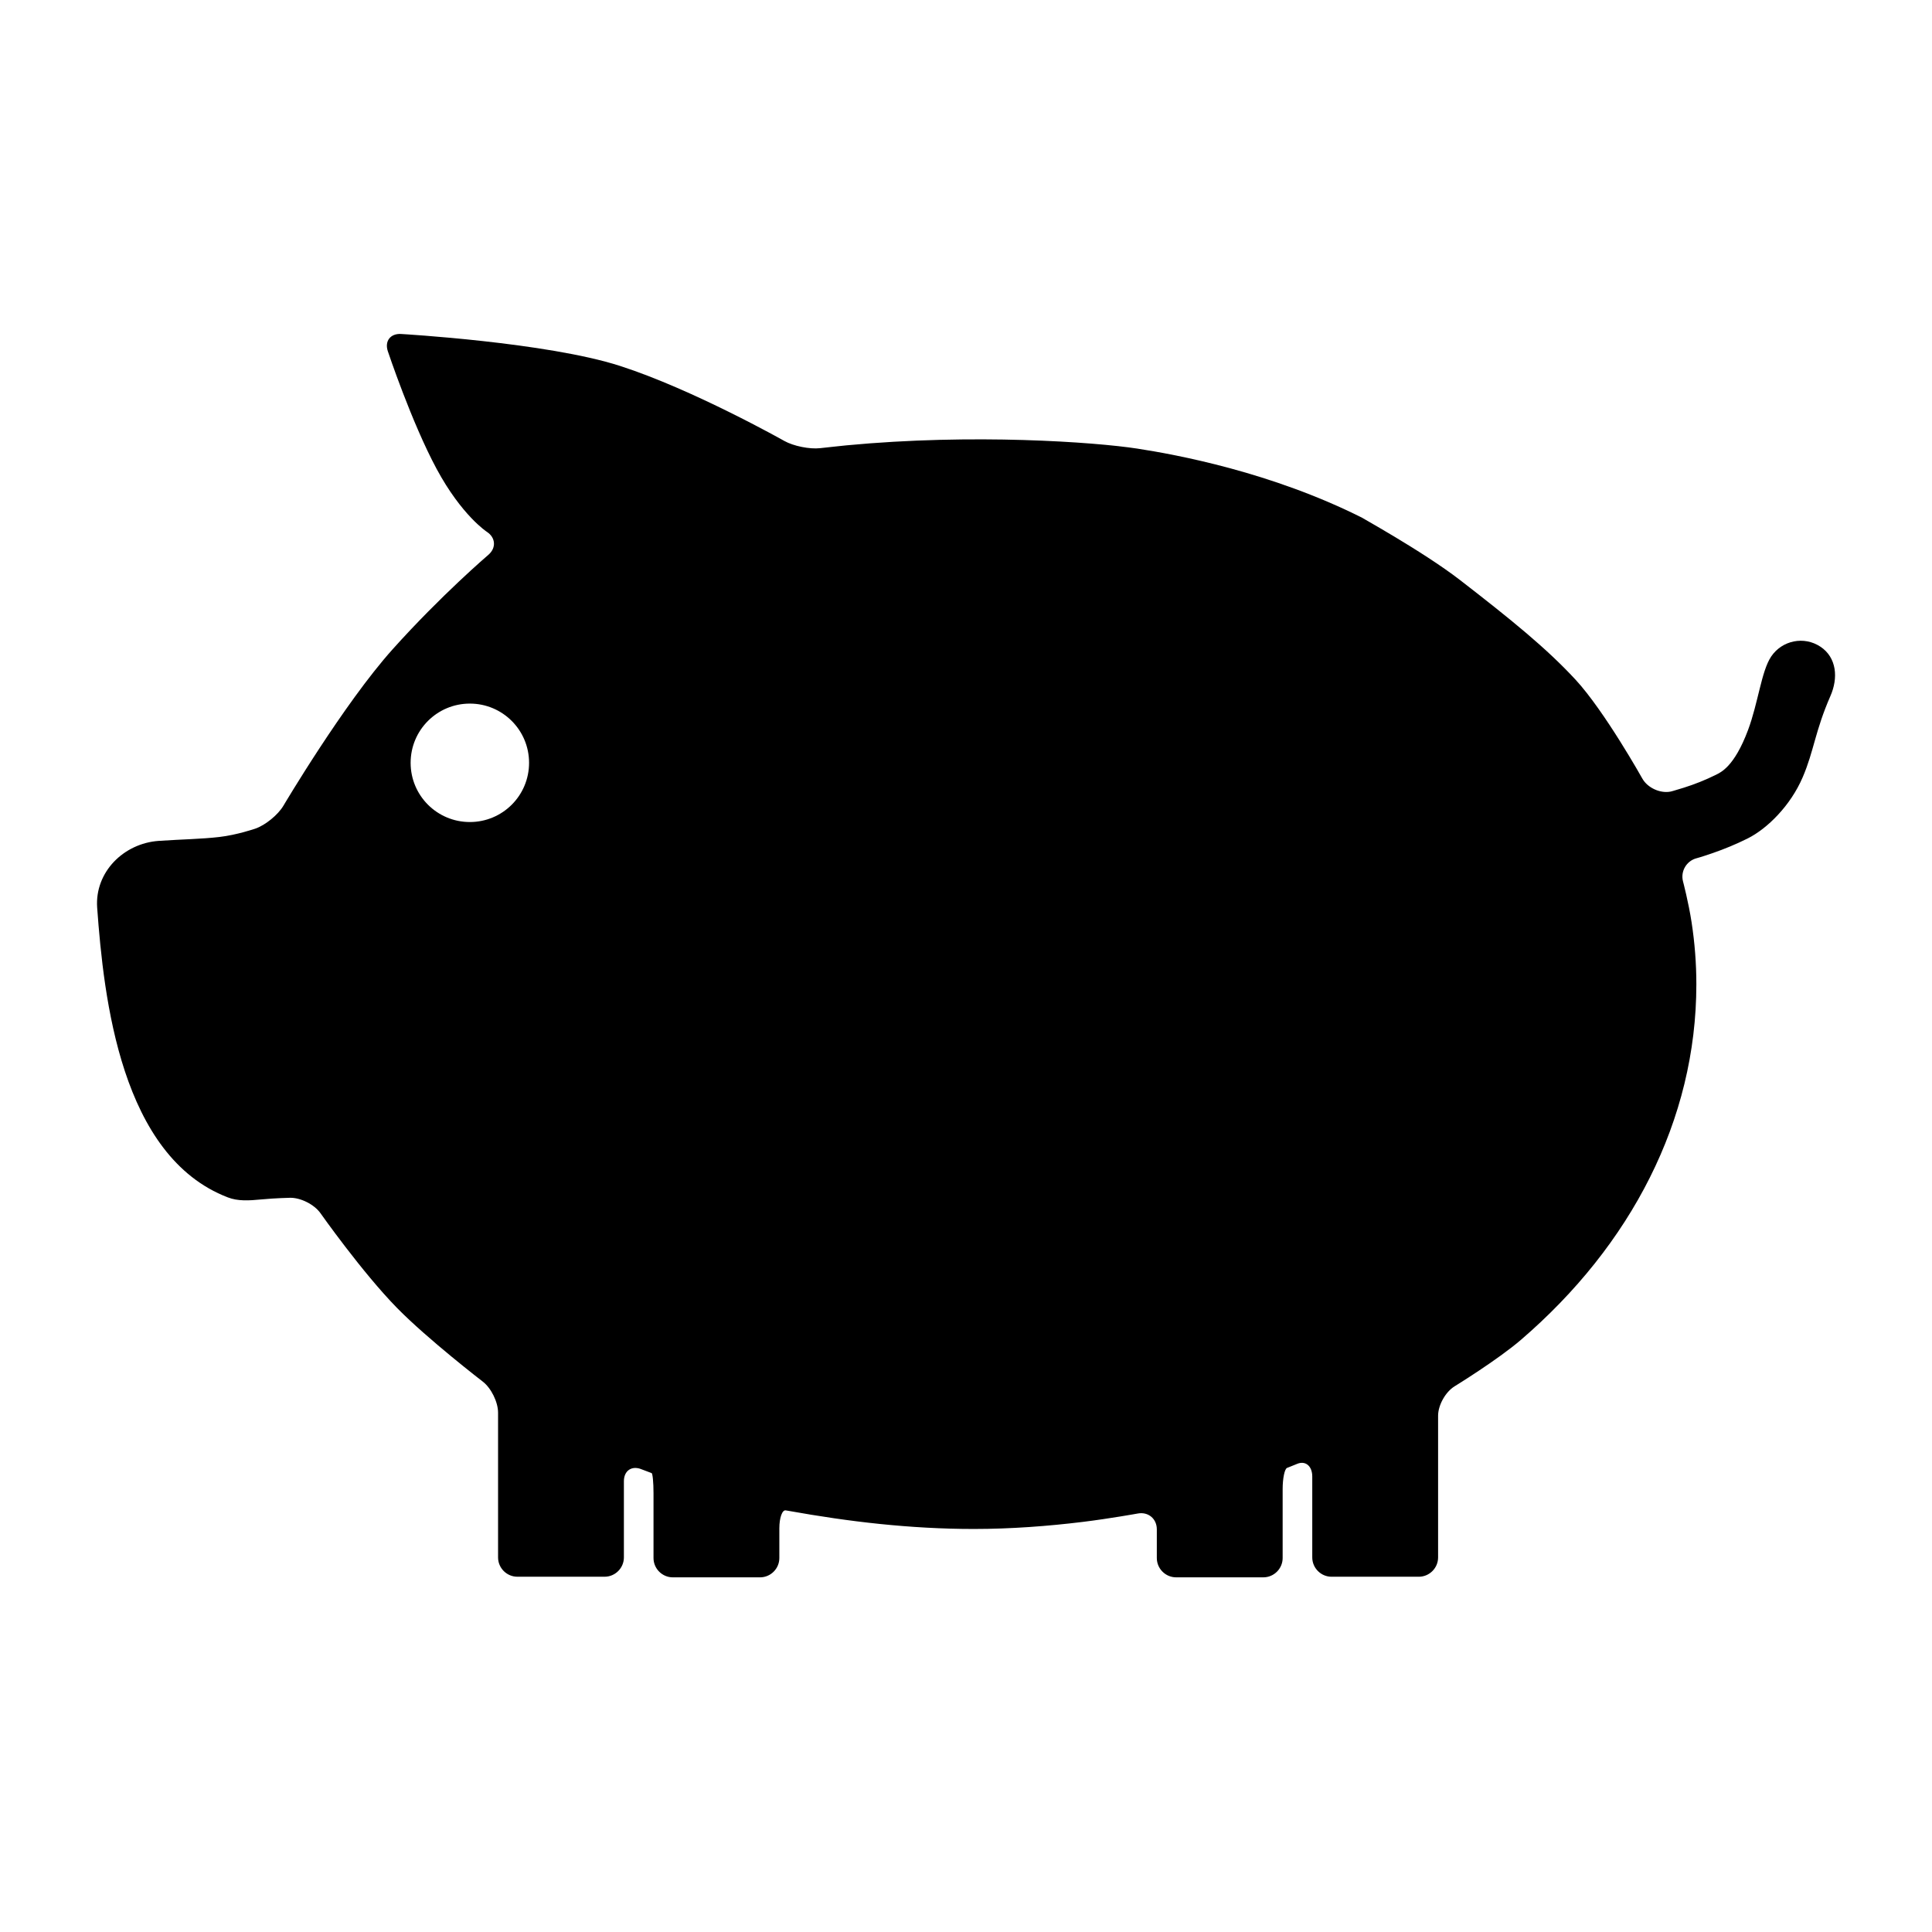
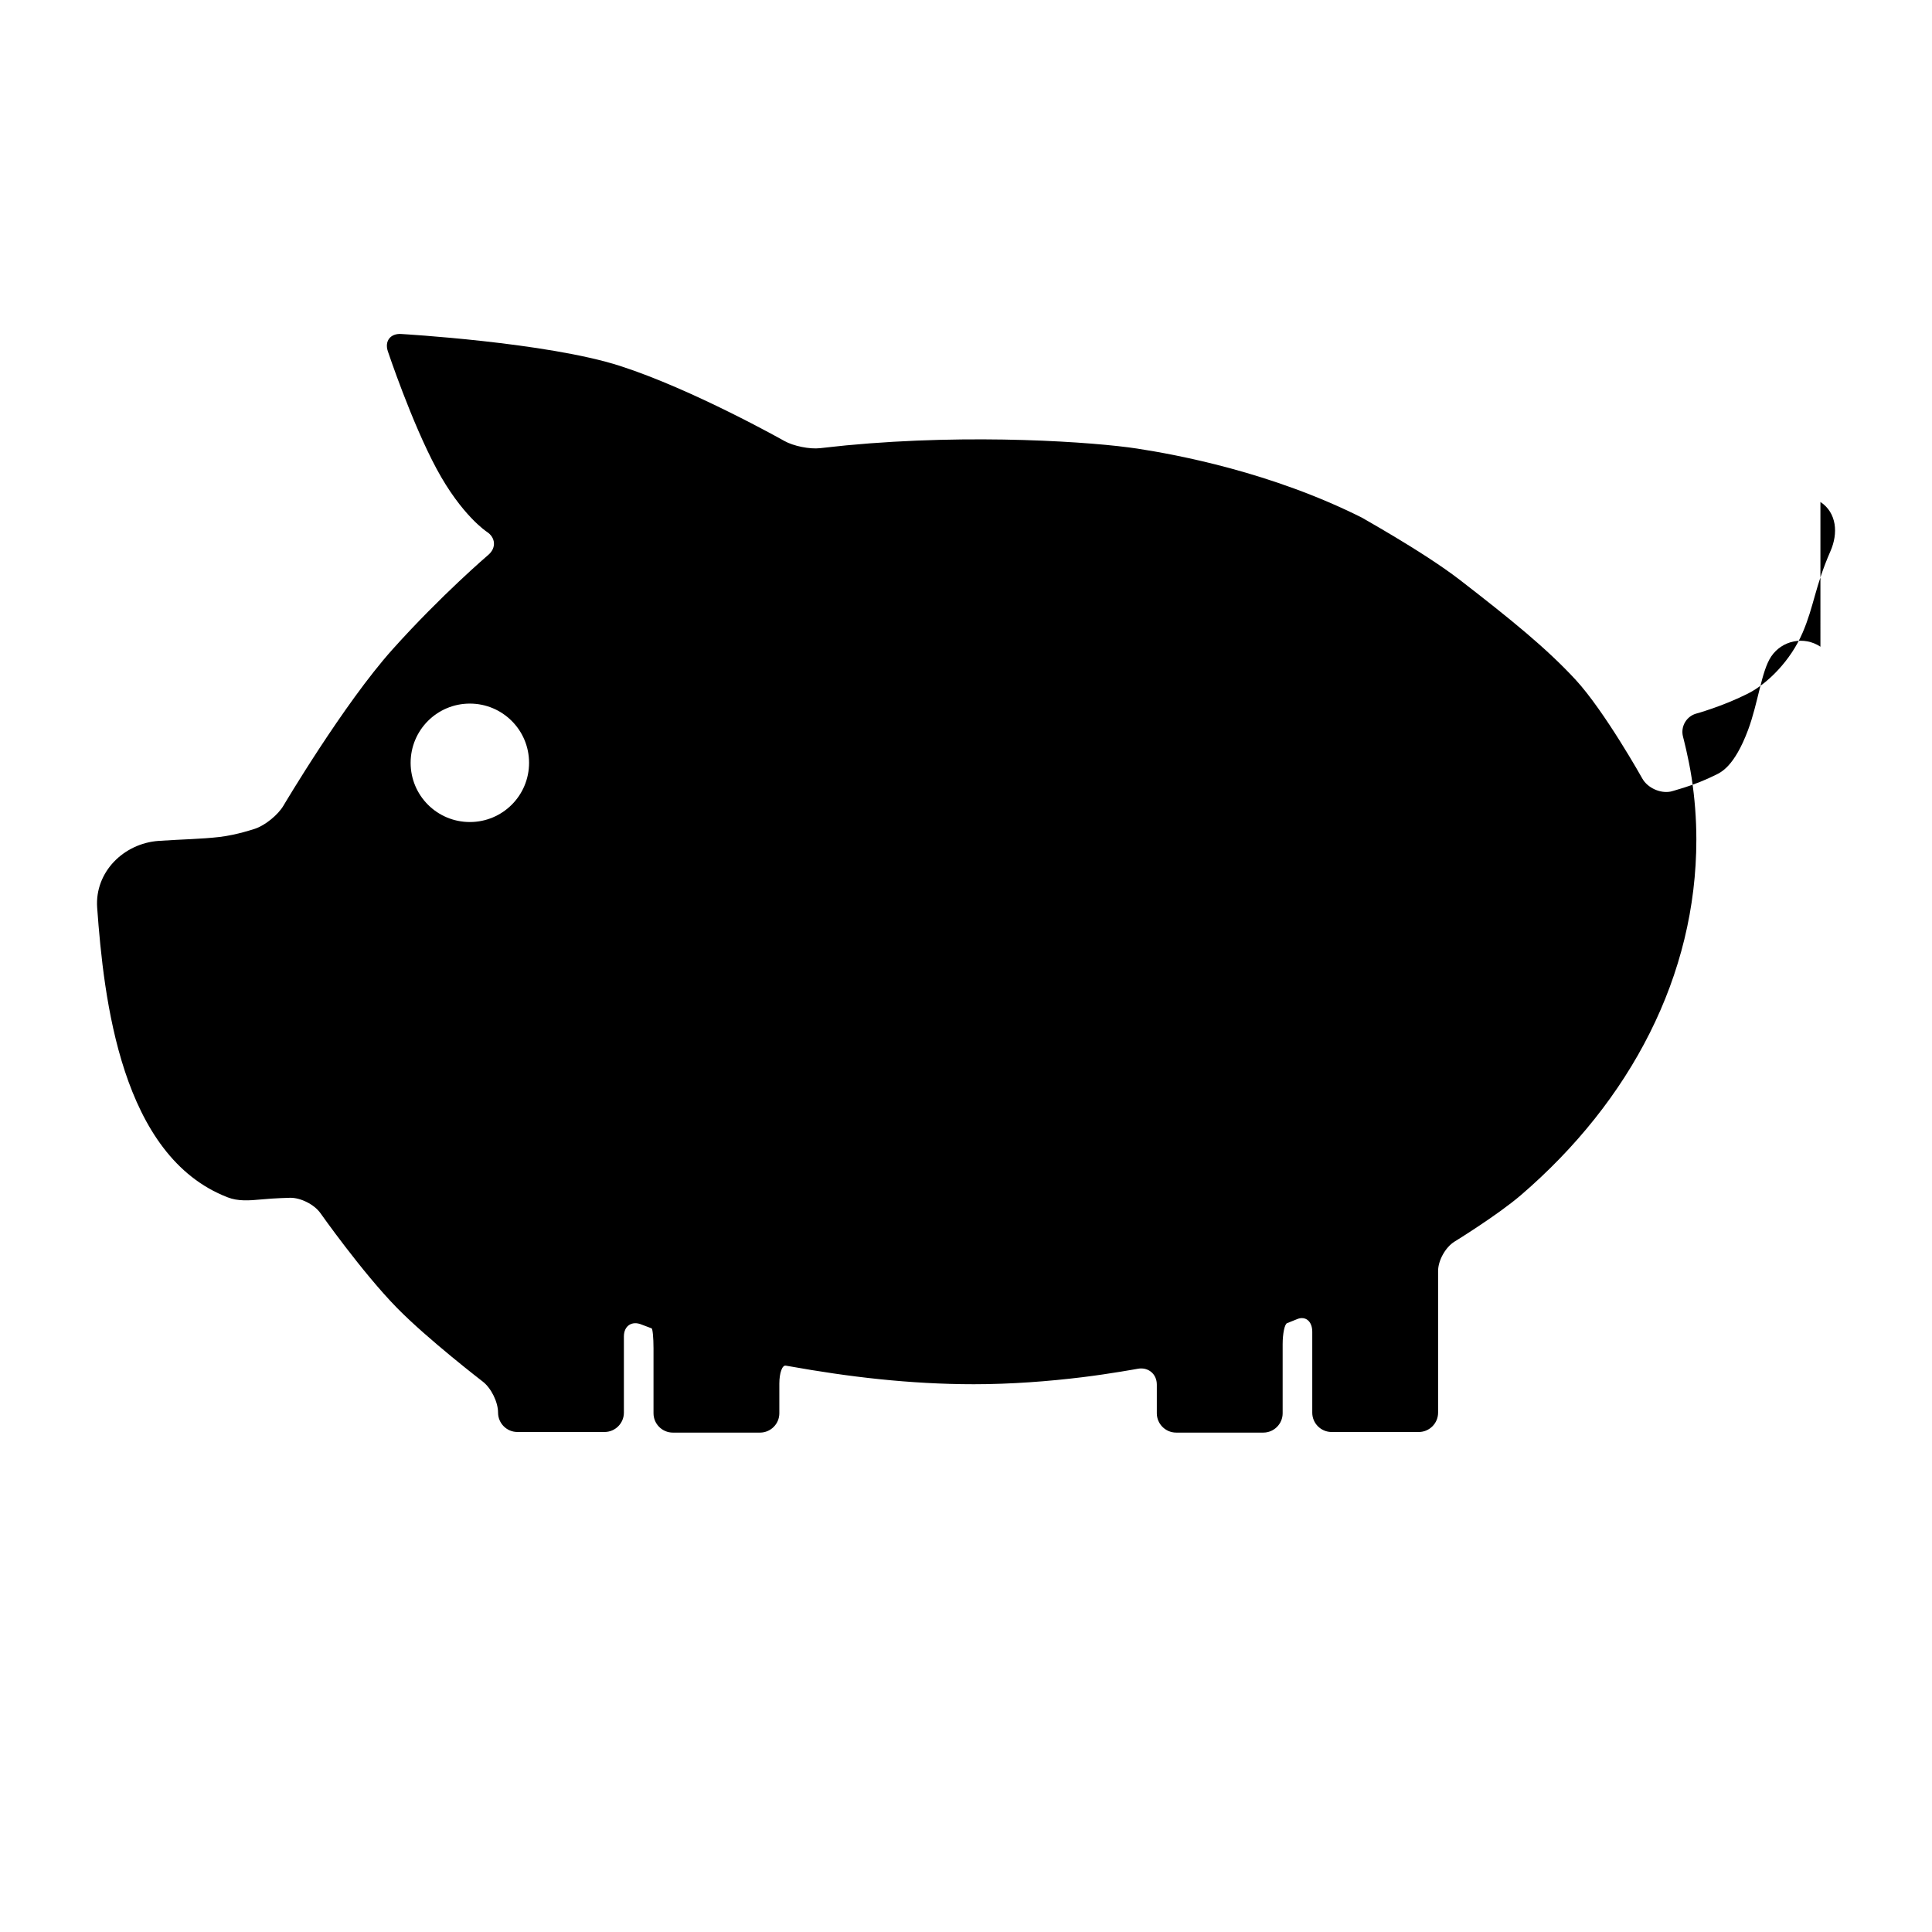
<svg xmlns="http://www.w3.org/2000/svg" width="1200pt" height="1200pt" version="1.1" viewBox="0 0 1200 1200">
-   <path d="m1130.7 401.68c-5.062-3.371-11.004-4.379-16.535-3.266-5.531 1.105-10.656 4.32-14.062 9.371-3.098 4.644-5.102 11.867-7.129 20.027-2.051 8.172-4.106 17.27-7.246 25.656-4.309 11.496-8.578 18.086-12.145 21.973-3.551 3.875-6.371 5.062-7.754 5.785-6.613 3.277-13.297 5.93-19.98 8.027-6.695 2.102-8.137 2.398-8.137 2.398-6.469 1.32-14.387-2.293-17.617-8.051 0 0-23.426-41.879-41.496-61.441-18.086-19.57-40.211-37.465-71.605-61.766-11.879-9.191-28.176-19.43-40.883-27.059-12.719-7.633-21.852-12.66-19.453-11.438-28.441-14.363-57.613-24.277-82.633-31.055-25.031-6.769-45.91-10.402-57.781-12.227-12.91-1.98-38.387-4.367-70.609-5.316-31.922-0.938-70.5-0.422-109.98 3.324-1.211 0.133-4.078 0.434-7.848 0.828-6.781 0.73-8.34 0.91-8.34 0.91-6.551 0.758-16.621-1.273-22.367-4.512 0 0-56.641-31.957-102-46.57-45.395-14.641-136.03-19.836-136.03-19.836-6.59-0.371-10.273 4.441-8.184 10.703 0 0 14.746 44.195 30.312 73.105 15.574 28.922 31.176 39.059 31.176 39.059 5.531 3.602 5.953 10.043 0.938 14.328 0 0-29.195 24.91-59.496 58.703-30.301 33.781-67.777 97.105-67.777 97.105-3.359 5.688-11.219 12.086-17.461 14.242 0 0-11.398 3.926-22.367 5.184-10.957 1.273-22.559 1.414-37.559 2.41-10.969 0.758-20.914 5.641-27.938 13.031-7.031 7.441-11.125 17.398-10.367 28.355 2.051 28.309 5.746 66.938 17.219 101.69 11.484 34.766 30.742 65.617 63.926 78.359 6.215 2.41 12.973 2.039 21.121 1.246 8.16-0.793 17.52-0.996 17.52-0.996 6.602-0.133 15.109 4.176 18.91 9.562 0 0 25.945 36.805 47.543 58.836 19.176 19.547 53.258 45.758 53.258 45.758 5.231 4.019 9.516 12.719 9.516 19.309v89.902c0 6.602 5.398 12 12 12h54.156c6.602 0 12-5.398 12-12v-47.34c0-6.602 4.981-9.91 11.062-7.356l5.531 2.09 0.613 0.238c0.648 0.227 1.188 5.797 1.188 12.395v40.355c0 6.602 5.398 12 12 12h54.156c6.602 0 12-5.398 12-12v-18.445c0-6.602 1.812-11.617 4.019-11.137l1.945 0.324c18.434 3.301 37.234 6.121 56.375 8.09 19.164 1.969 38.664 3.121 58.488 3.121 23.09 0 46.32-1.777 67.535-4.379 17.039-2.09 34.297-5.231 34.297-5.231 6.492-1.188 11.797 3.254 11.797 9.84v17.809c0 6.602 5.398 12 12 12h54.156c6.602 0 12-5.398 12-12v-42.887c0-6.602 1.234-12.48 2.734-13.078l1.488-0.59 4.598-1.848c5.258-2.316 9.574 1.188 9.574 7.777v50.258c0 6.602 5.398 12 12 12h54.156c6.602 0 12-5.398 12-12v-87.984c0-6.602 4.609-14.82 10.223-18.277 0 0 26.809-16.477 41.219-28.871 34.129-29.34 61.379-63.445 80.074-100.78 18.719-37.309 28.895-77.832 28.895-120.07 0-12.973-1.008-25.766-2.93-38.328-1.922-12.59-5.34-25.5-5.34-25.5-1.691-6.383 2.172-12.91 8.566-14.508 0 0 2.676-0.672 9.898-3.168 7.223-2.496 14.484-5.496 21.707-9.086 6.18-3.109 12.816-8.207 18.863-14.746 6.059-6.516 11.496-14.438 15.254-23.184 3.527-8.184 5.449-15.371 7.68-23.219 2.242-7.859 4.789-16.391 9.562-27.289 2.449-5.566 3.457-11.508 2.578-16.934-0.918-5.477-3.676-10.352-8.777-13.723zm-838.87 108.9c-20.34 0-36.781-16.441-36.781-36.781 0-20.328 16.441-36.781 36.781-36.781 20.328 0 36.781 16.453 36.781 36.781 0 20.355-16.453 36.781-36.781 36.781z" />
+   <path d="m1130.7 401.68c-5.062-3.371-11.004-4.379-16.535-3.266-5.531 1.105-10.656 4.32-14.062 9.371-3.098 4.644-5.102 11.867-7.129 20.027-2.051 8.172-4.106 17.27-7.246 25.656-4.309 11.496-8.578 18.086-12.145 21.973-3.551 3.875-6.371 5.062-7.754 5.785-6.613 3.277-13.297 5.93-19.98 8.027-6.695 2.102-8.137 2.398-8.137 2.398-6.469 1.32-14.387-2.293-17.617-8.051 0 0-23.426-41.879-41.496-61.441-18.086-19.57-40.211-37.465-71.605-61.766-11.879-9.191-28.176-19.43-40.883-27.059-12.719-7.633-21.852-12.66-19.453-11.438-28.441-14.363-57.613-24.277-82.633-31.055-25.031-6.769-45.91-10.402-57.781-12.227-12.91-1.98-38.387-4.367-70.609-5.316-31.922-0.938-70.5-0.422-109.98 3.324-1.211 0.133-4.078 0.434-7.848 0.828-6.781 0.73-8.34 0.91-8.34 0.91-6.551 0.758-16.621-1.273-22.367-4.512 0 0-56.641-31.957-102-46.57-45.395-14.641-136.03-19.836-136.03-19.836-6.59-0.371-10.273 4.441-8.184 10.703 0 0 14.746 44.195 30.312 73.105 15.574 28.922 31.176 39.059 31.176 39.059 5.531 3.602 5.953 10.043 0.938 14.328 0 0-29.195 24.91-59.496 58.703-30.301 33.781-67.777 97.105-67.777 97.105-3.359 5.688-11.219 12.086-17.461 14.242 0 0-11.398 3.926-22.367 5.184-10.957 1.273-22.559 1.414-37.559 2.41-10.969 0.758-20.914 5.641-27.938 13.031-7.031 7.441-11.125 17.398-10.367 28.355 2.051 28.309 5.746 66.938 17.219 101.69 11.484 34.766 30.742 65.617 63.926 78.359 6.215 2.41 12.973 2.039 21.121 1.246 8.16-0.793 17.52-0.996 17.52-0.996 6.602-0.133 15.109 4.176 18.91 9.562 0 0 25.945 36.805 47.543 58.836 19.176 19.547 53.258 45.758 53.258 45.758 5.231 4.019 9.516 12.719 9.516 19.309c0 6.602 5.398 12 12 12h54.156c6.602 0 12-5.398 12-12v-47.34c0-6.602 4.981-9.91 11.062-7.356l5.531 2.09 0.613 0.238c0.648 0.227 1.188 5.797 1.188 12.395v40.355c0 6.602 5.398 12 12 12h54.156c6.602 0 12-5.398 12-12v-18.445c0-6.602 1.812-11.617 4.019-11.137l1.945 0.324c18.434 3.301 37.234 6.121 56.375 8.09 19.164 1.969 38.664 3.121 58.488 3.121 23.09 0 46.32-1.777 67.535-4.379 17.039-2.09 34.297-5.231 34.297-5.231 6.492-1.188 11.797 3.254 11.797 9.84v17.809c0 6.602 5.398 12 12 12h54.156c6.602 0 12-5.398 12-12v-42.887c0-6.602 1.234-12.48 2.734-13.078l1.488-0.59 4.598-1.848c5.258-2.316 9.574 1.188 9.574 7.777v50.258c0 6.602 5.398 12 12 12h54.156c6.602 0 12-5.398 12-12v-87.984c0-6.602 4.609-14.82 10.223-18.277 0 0 26.809-16.477 41.219-28.871 34.129-29.34 61.379-63.445 80.074-100.78 18.719-37.309 28.895-77.832 28.895-120.07 0-12.973-1.008-25.766-2.93-38.328-1.922-12.59-5.34-25.5-5.34-25.5-1.691-6.383 2.172-12.91 8.566-14.508 0 0 2.676-0.672 9.898-3.168 7.223-2.496 14.484-5.496 21.707-9.086 6.18-3.109 12.816-8.207 18.863-14.746 6.059-6.516 11.496-14.438 15.254-23.184 3.527-8.184 5.449-15.371 7.68-23.219 2.242-7.859 4.789-16.391 9.562-27.289 2.449-5.566 3.457-11.508 2.578-16.934-0.918-5.477-3.676-10.352-8.777-13.723zm-838.87 108.9c-20.34 0-36.781-16.441-36.781-36.781 0-20.328 16.441-36.781 36.781-36.781 20.328 0 36.781 16.453 36.781 36.781 0 20.355-16.453 36.781-36.781 36.781z" />
</svg>